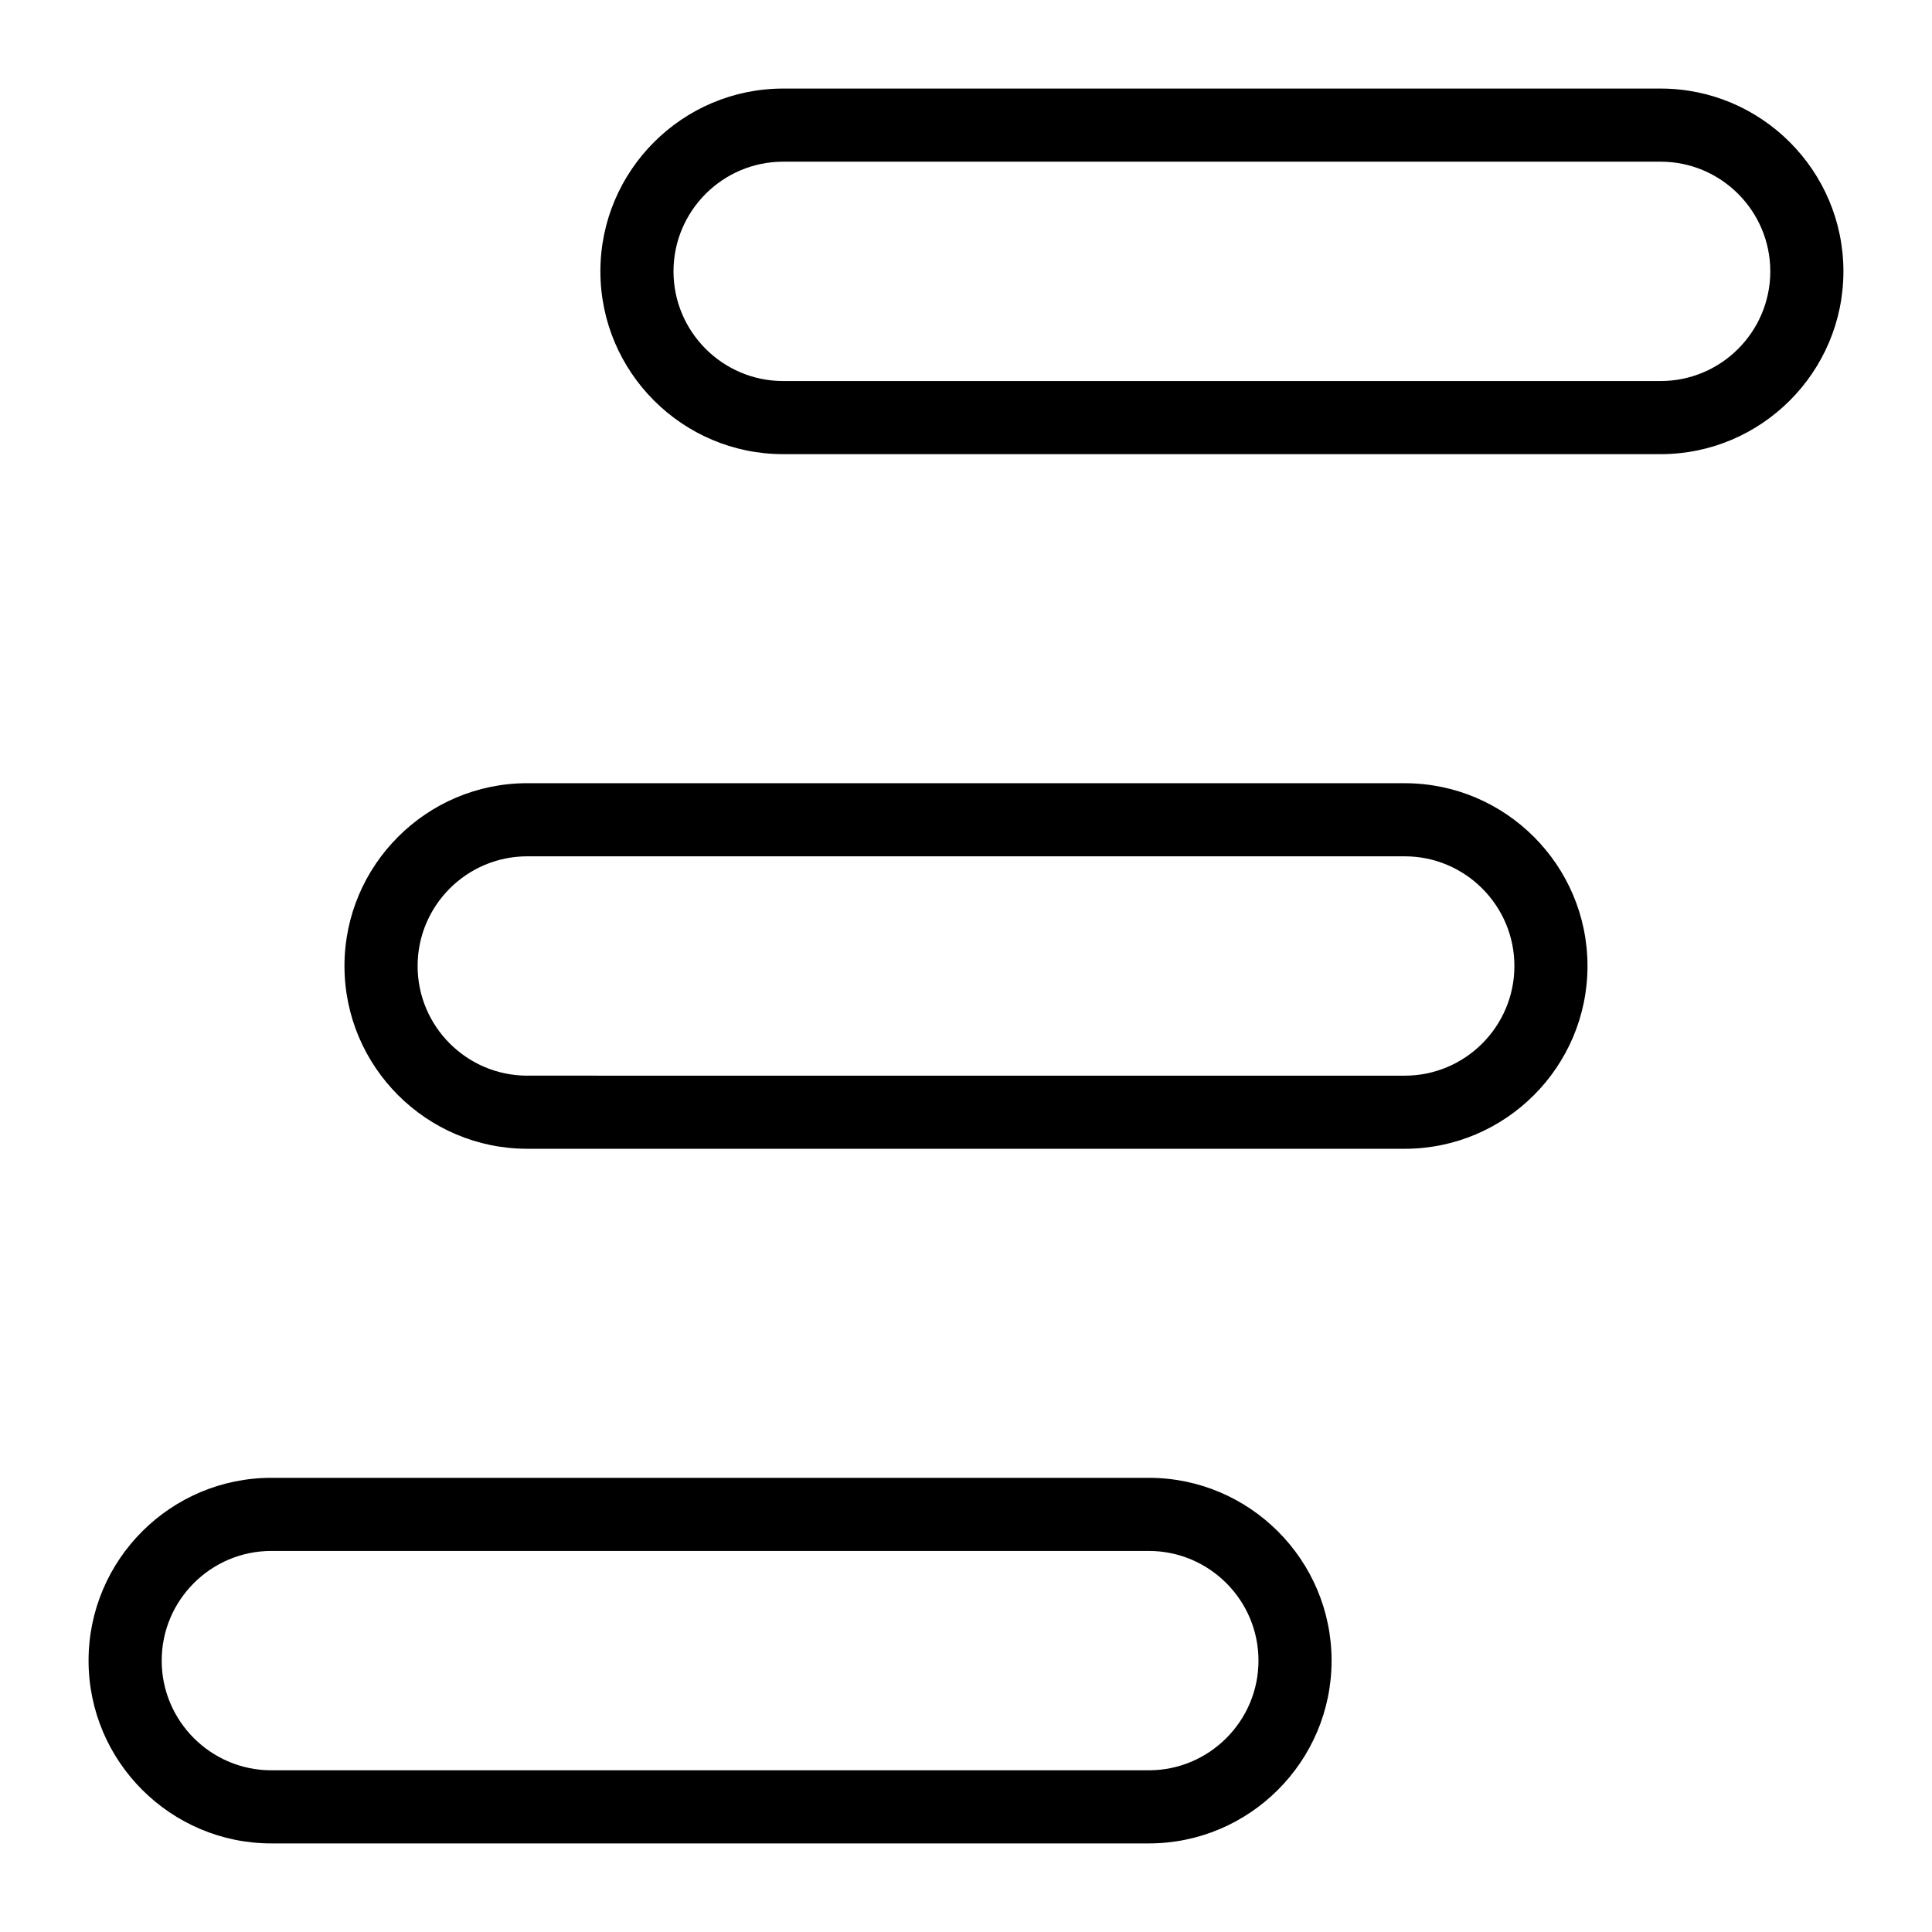
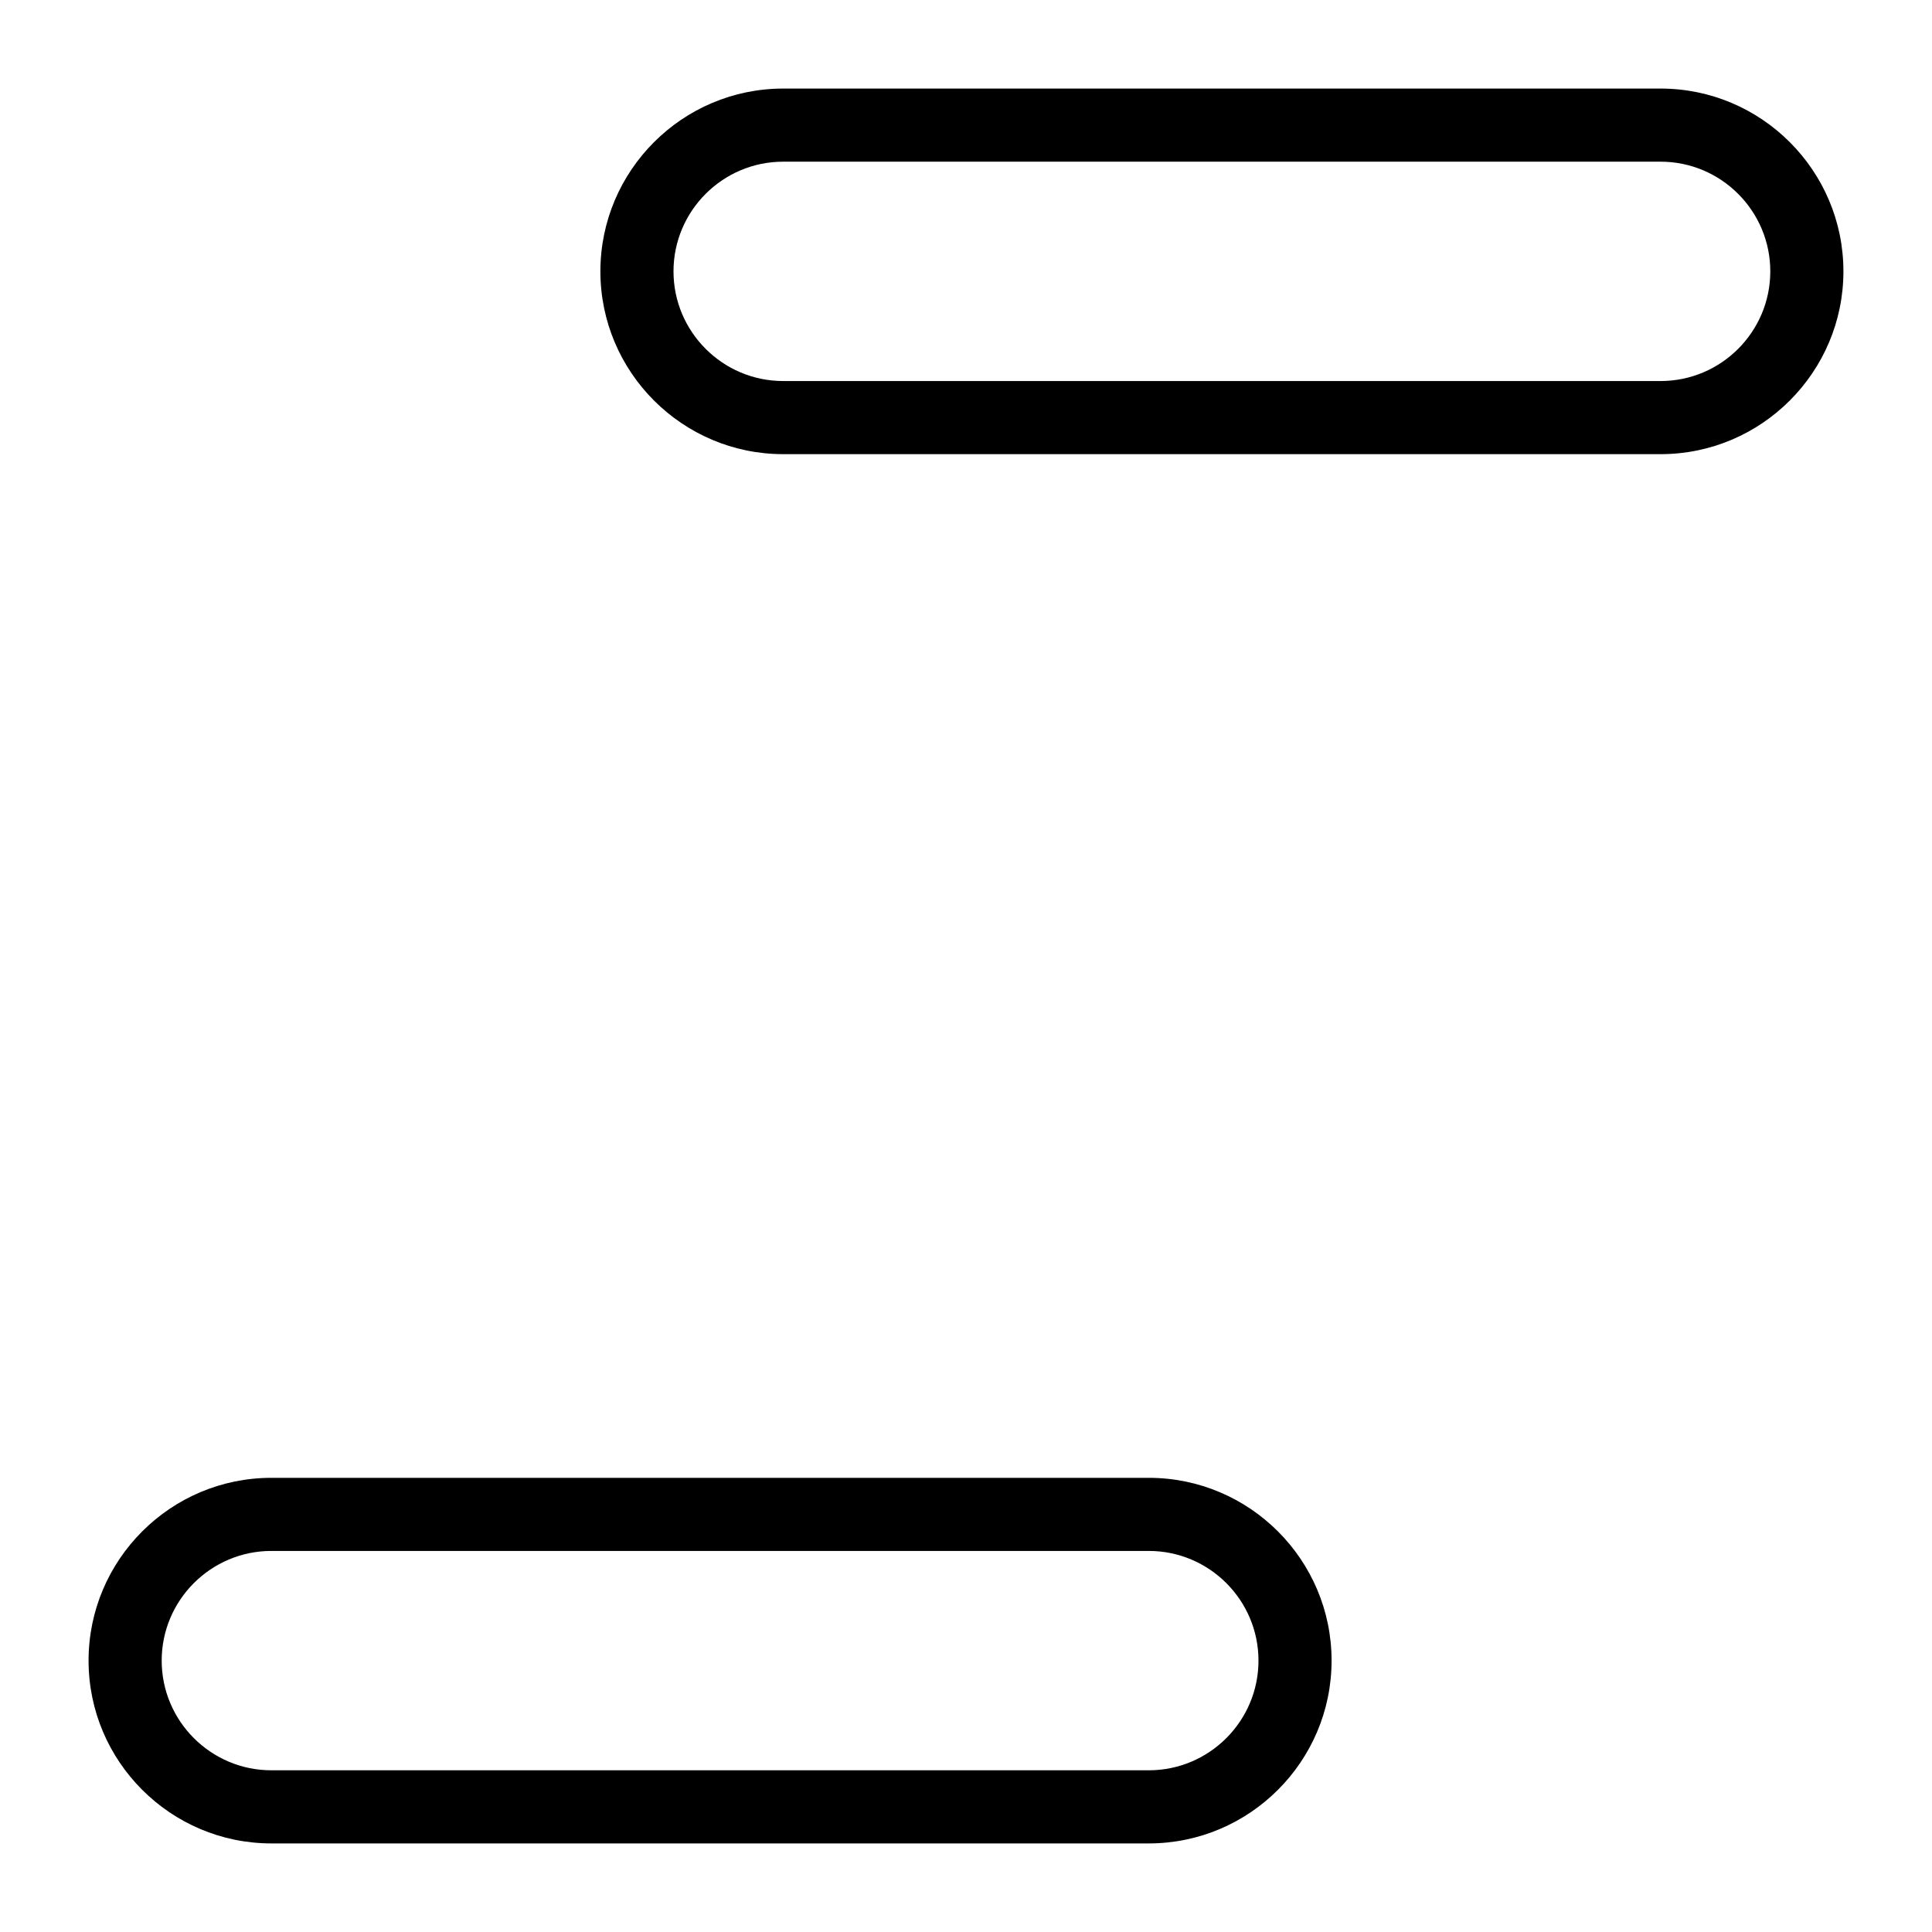
<svg xmlns="http://www.w3.org/2000/svg" fill="#000000" width="800px" height="800px" version="1.1" viewBox="144 144 512 512">
  <g>
-     <path d="m516.26 448.44c26.703 0 48.441-21.742 48.441-48.441 0-26.703-21.742-48.441-48.441-48.441l-232.53-0.004c-26.703 0-48.441 21.742-48.441 48.441 0 26.703 21.742 48.441 48.441 48.441zm-261.59-48.441c0-16.023 13.039-29.066 29.066-29.066h232.53c16.023 0 29.066 13.039 29.066 29.066 0 16.023-13.039 29.066-29.066 29.066l-232.53-0.004c-16.023 0-29.066-13.039-29.066-29.062z" />
    <path d="m167.47 584.08c0 26.703 21.738 48.445 48.441 48.445h232.53c26.703 0 48.441-21.742 48.441-48.441 0.004-26.707-21.738-48.445-48.441-48.445h-232.53c-26.703 0-48.441 21.738-48.441 48.441zm310.04 0c0 16.023-13.039 29.066-29.066 29.066h-232.53c-16.023 0-29.066-13.039-29.066-29.066 0-16.023 13.043-29.066 29.066-29.066h232.53c16.023 0 29.066 13.043 29.066 29.066z" />
    <path d="m584.08 167.47h-232.53c-26.703 0-48.441 21.738-48.441 48.441 0 26.703 21.738 48.445 48.441 48.445h232.53c26.703 0 48.445-21.742 48.445-48.445 0-26.703-21.742-48.441-48.445-48.441zm0 77.508h-232.53c-16.023 0-29.066-13.043-29.066-29.066 0-16.023 13.043-29.066 29.066-29.066h232.53c16.027 0 29.066 13.043 29.066 29.066 0 16.023-13.039 29.066-29.066 29.066z" />
  </g>
</svg>